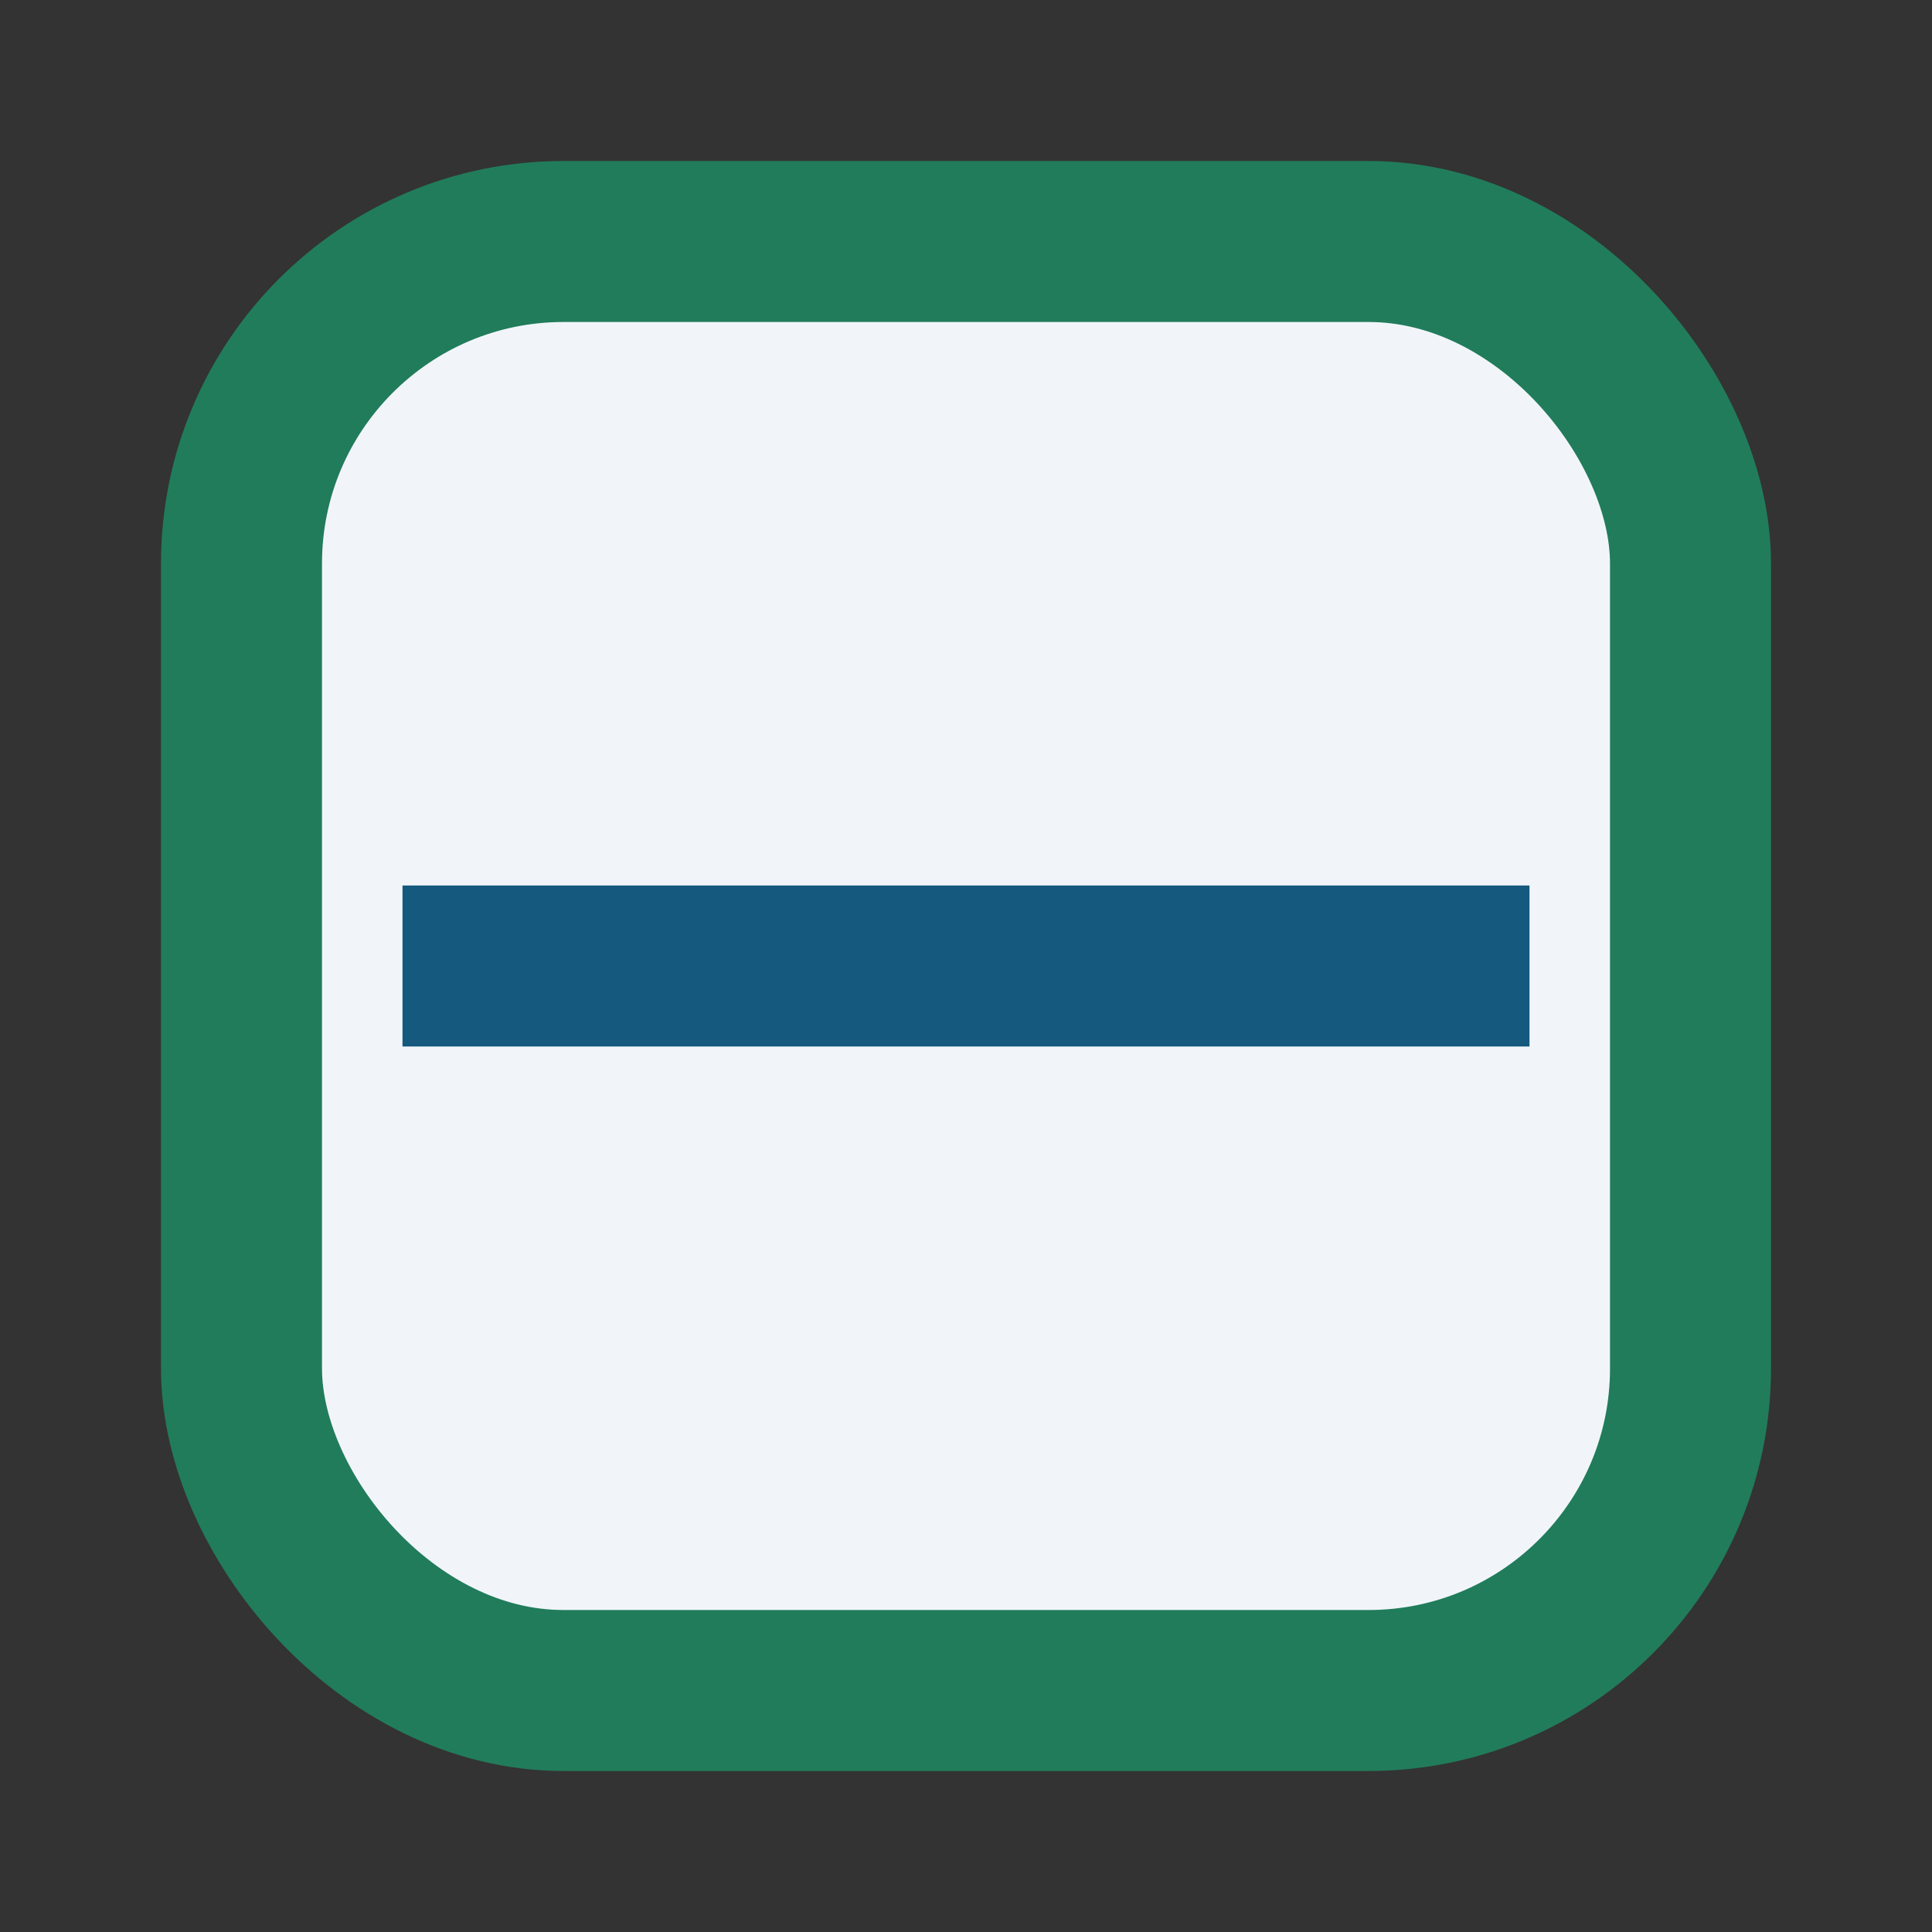
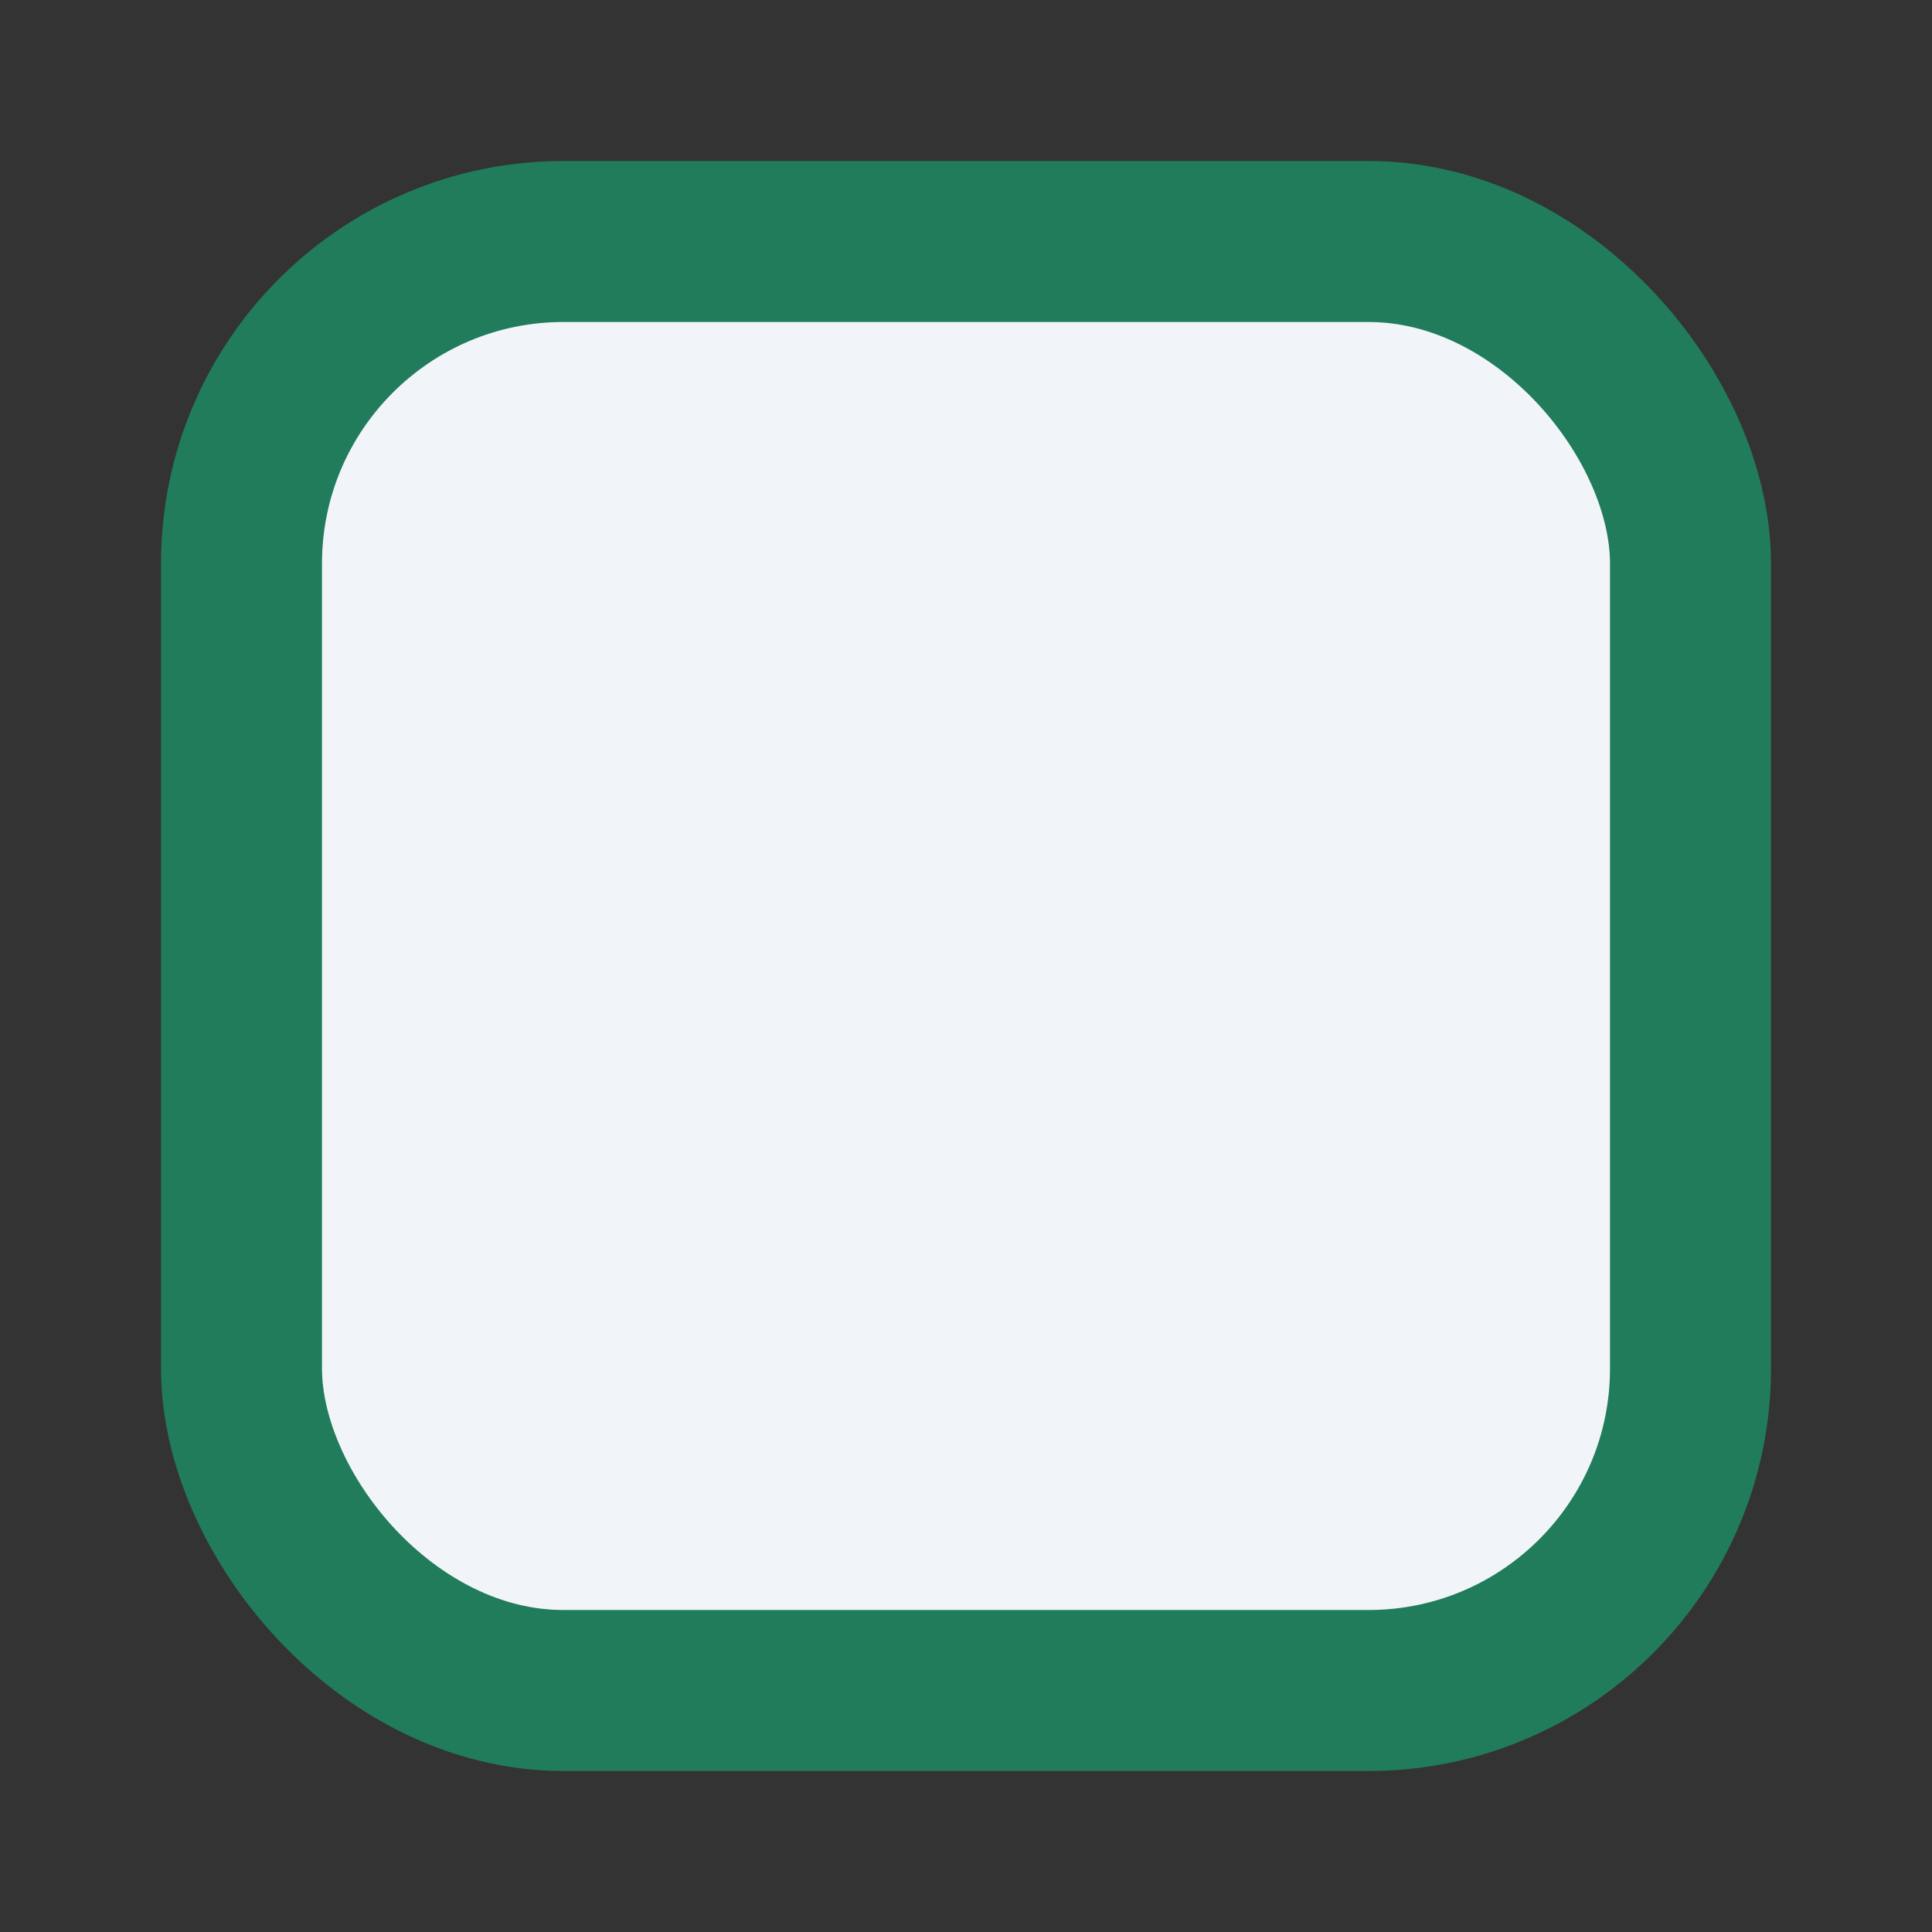
<svg xmlns="http://www.w3.org/2000/svg" width="24" height="24" viewBox="0 0 24 24">
  <rect x="0" y="0" width="24" height="24" fill="#333333" stroke="none" />
  <rect x="3" y="3" width="18" height="18" rx="4" fill="#F1F5F9" stroke="#217C5B" stroke-width="2" />
-   <path d="M5 12h14" stroke="#16597E" stroke-width="2" />
</svg>